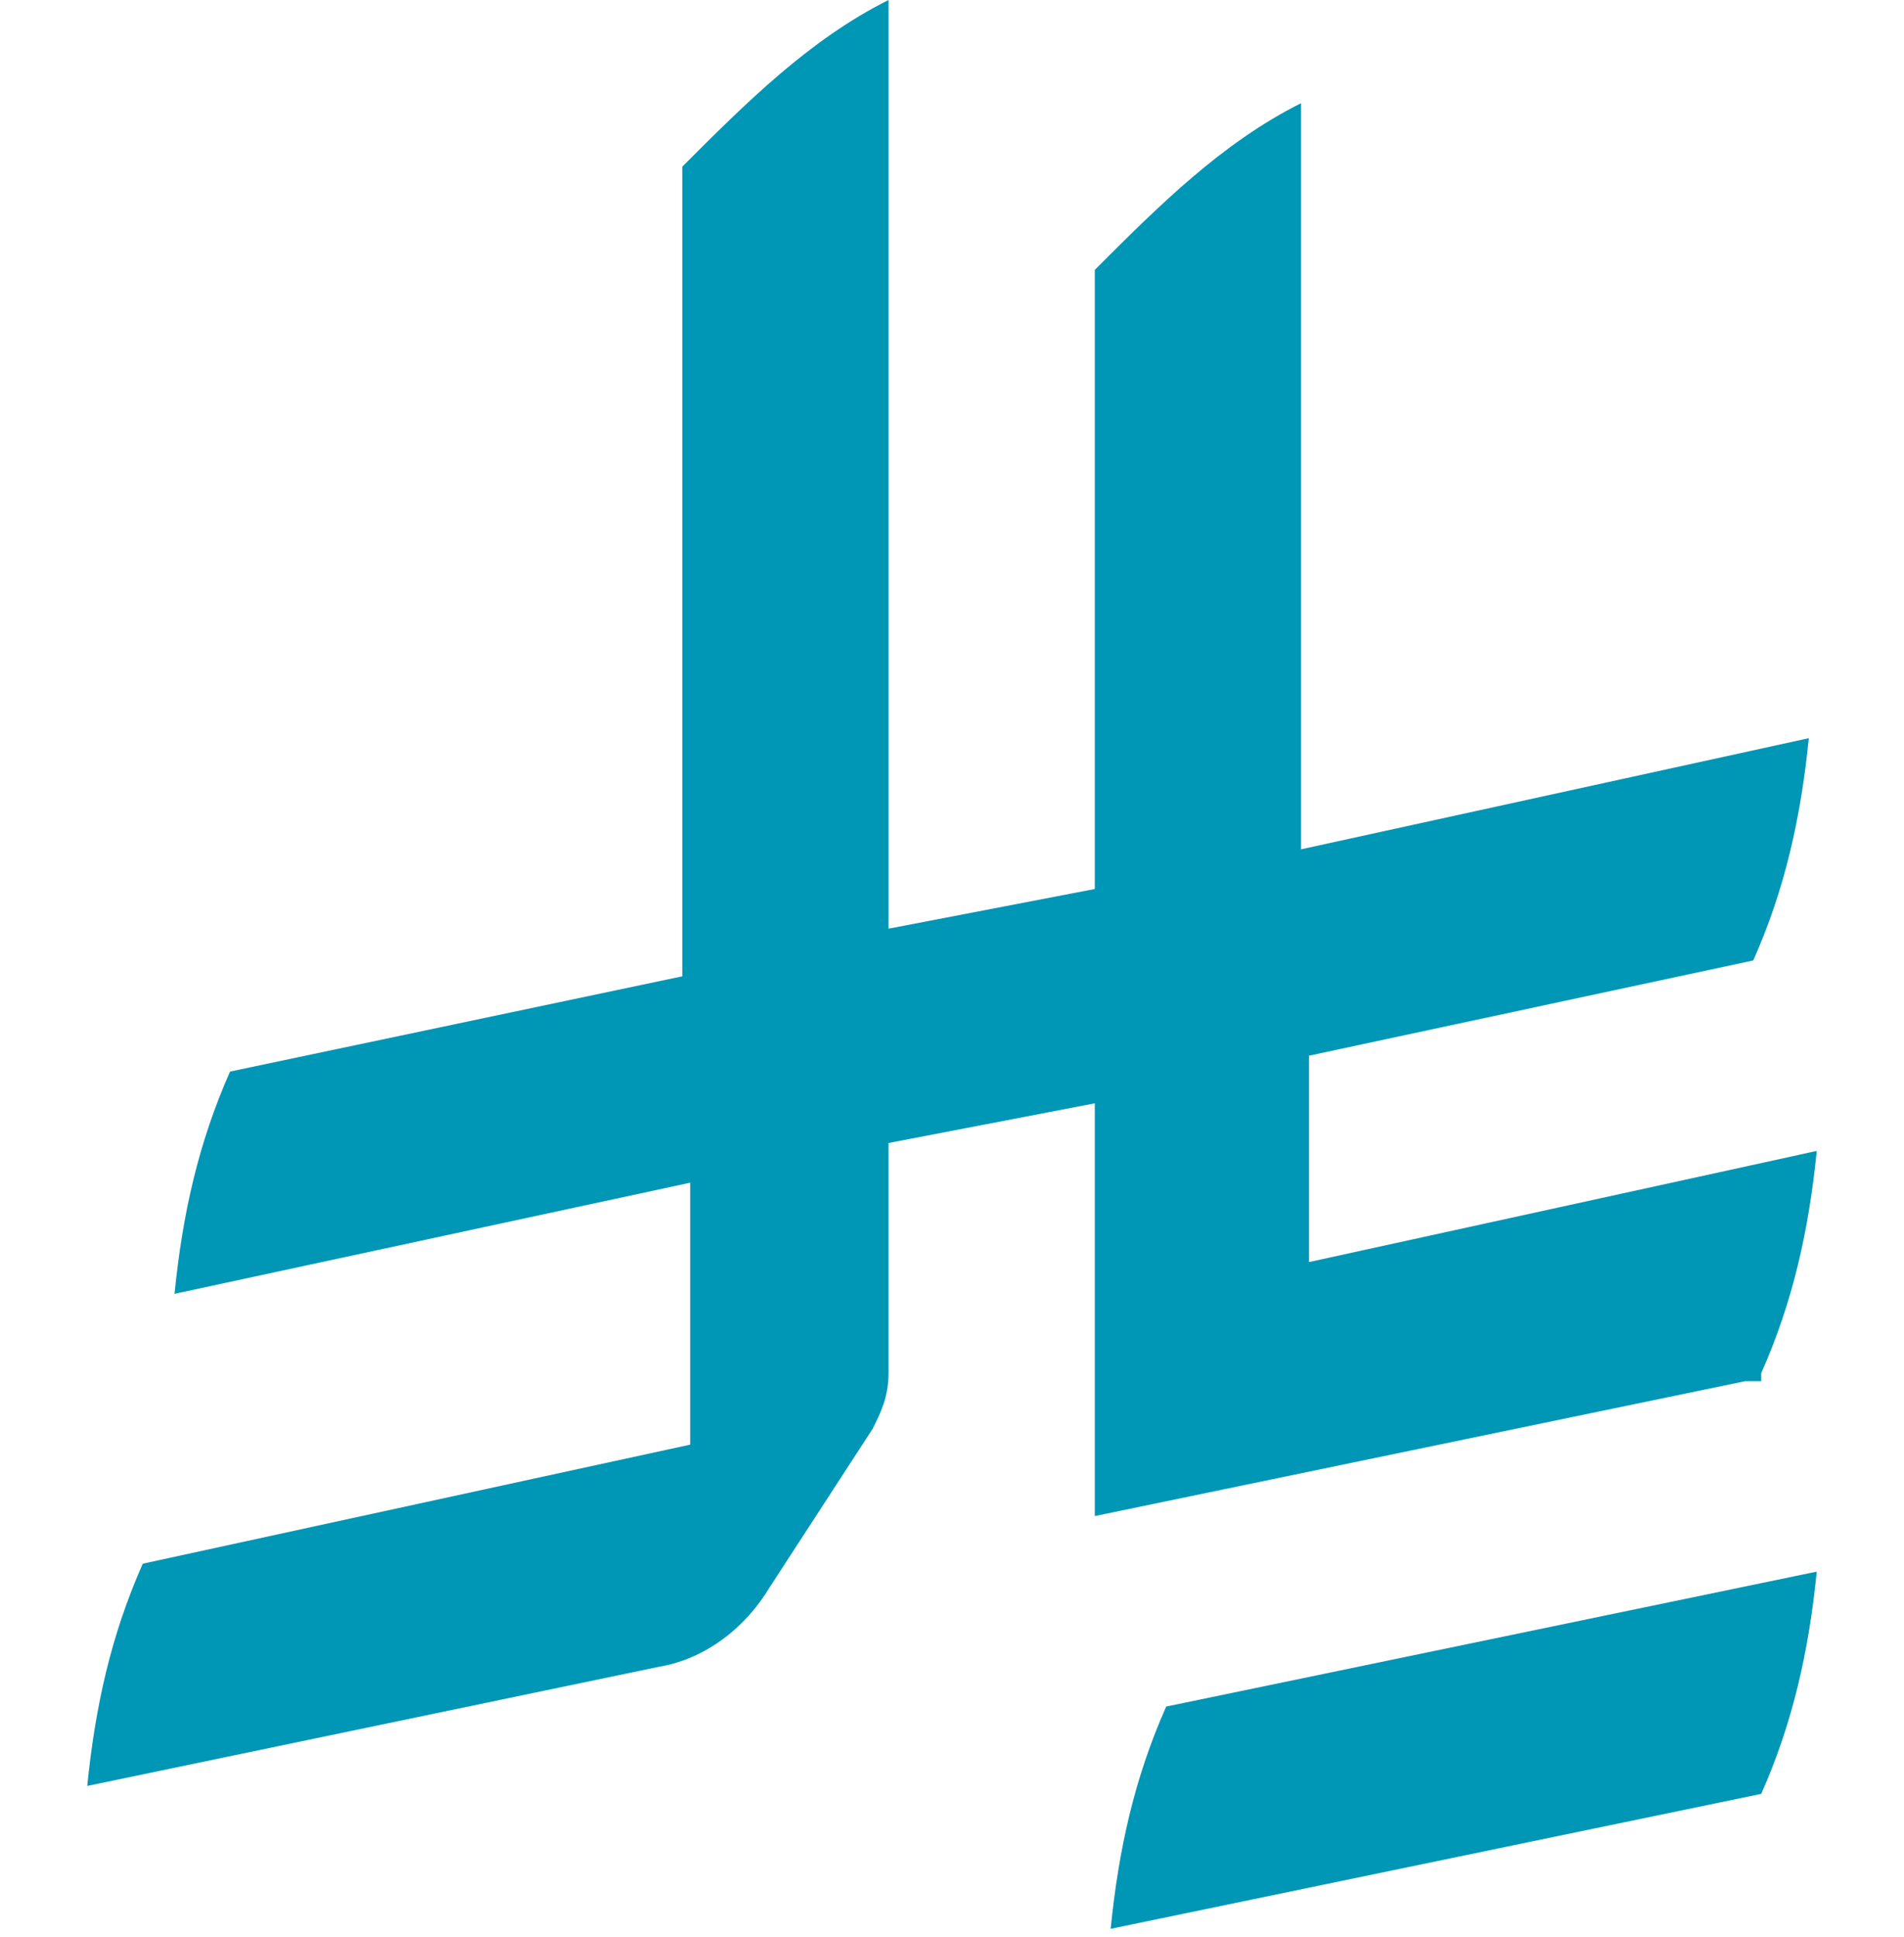
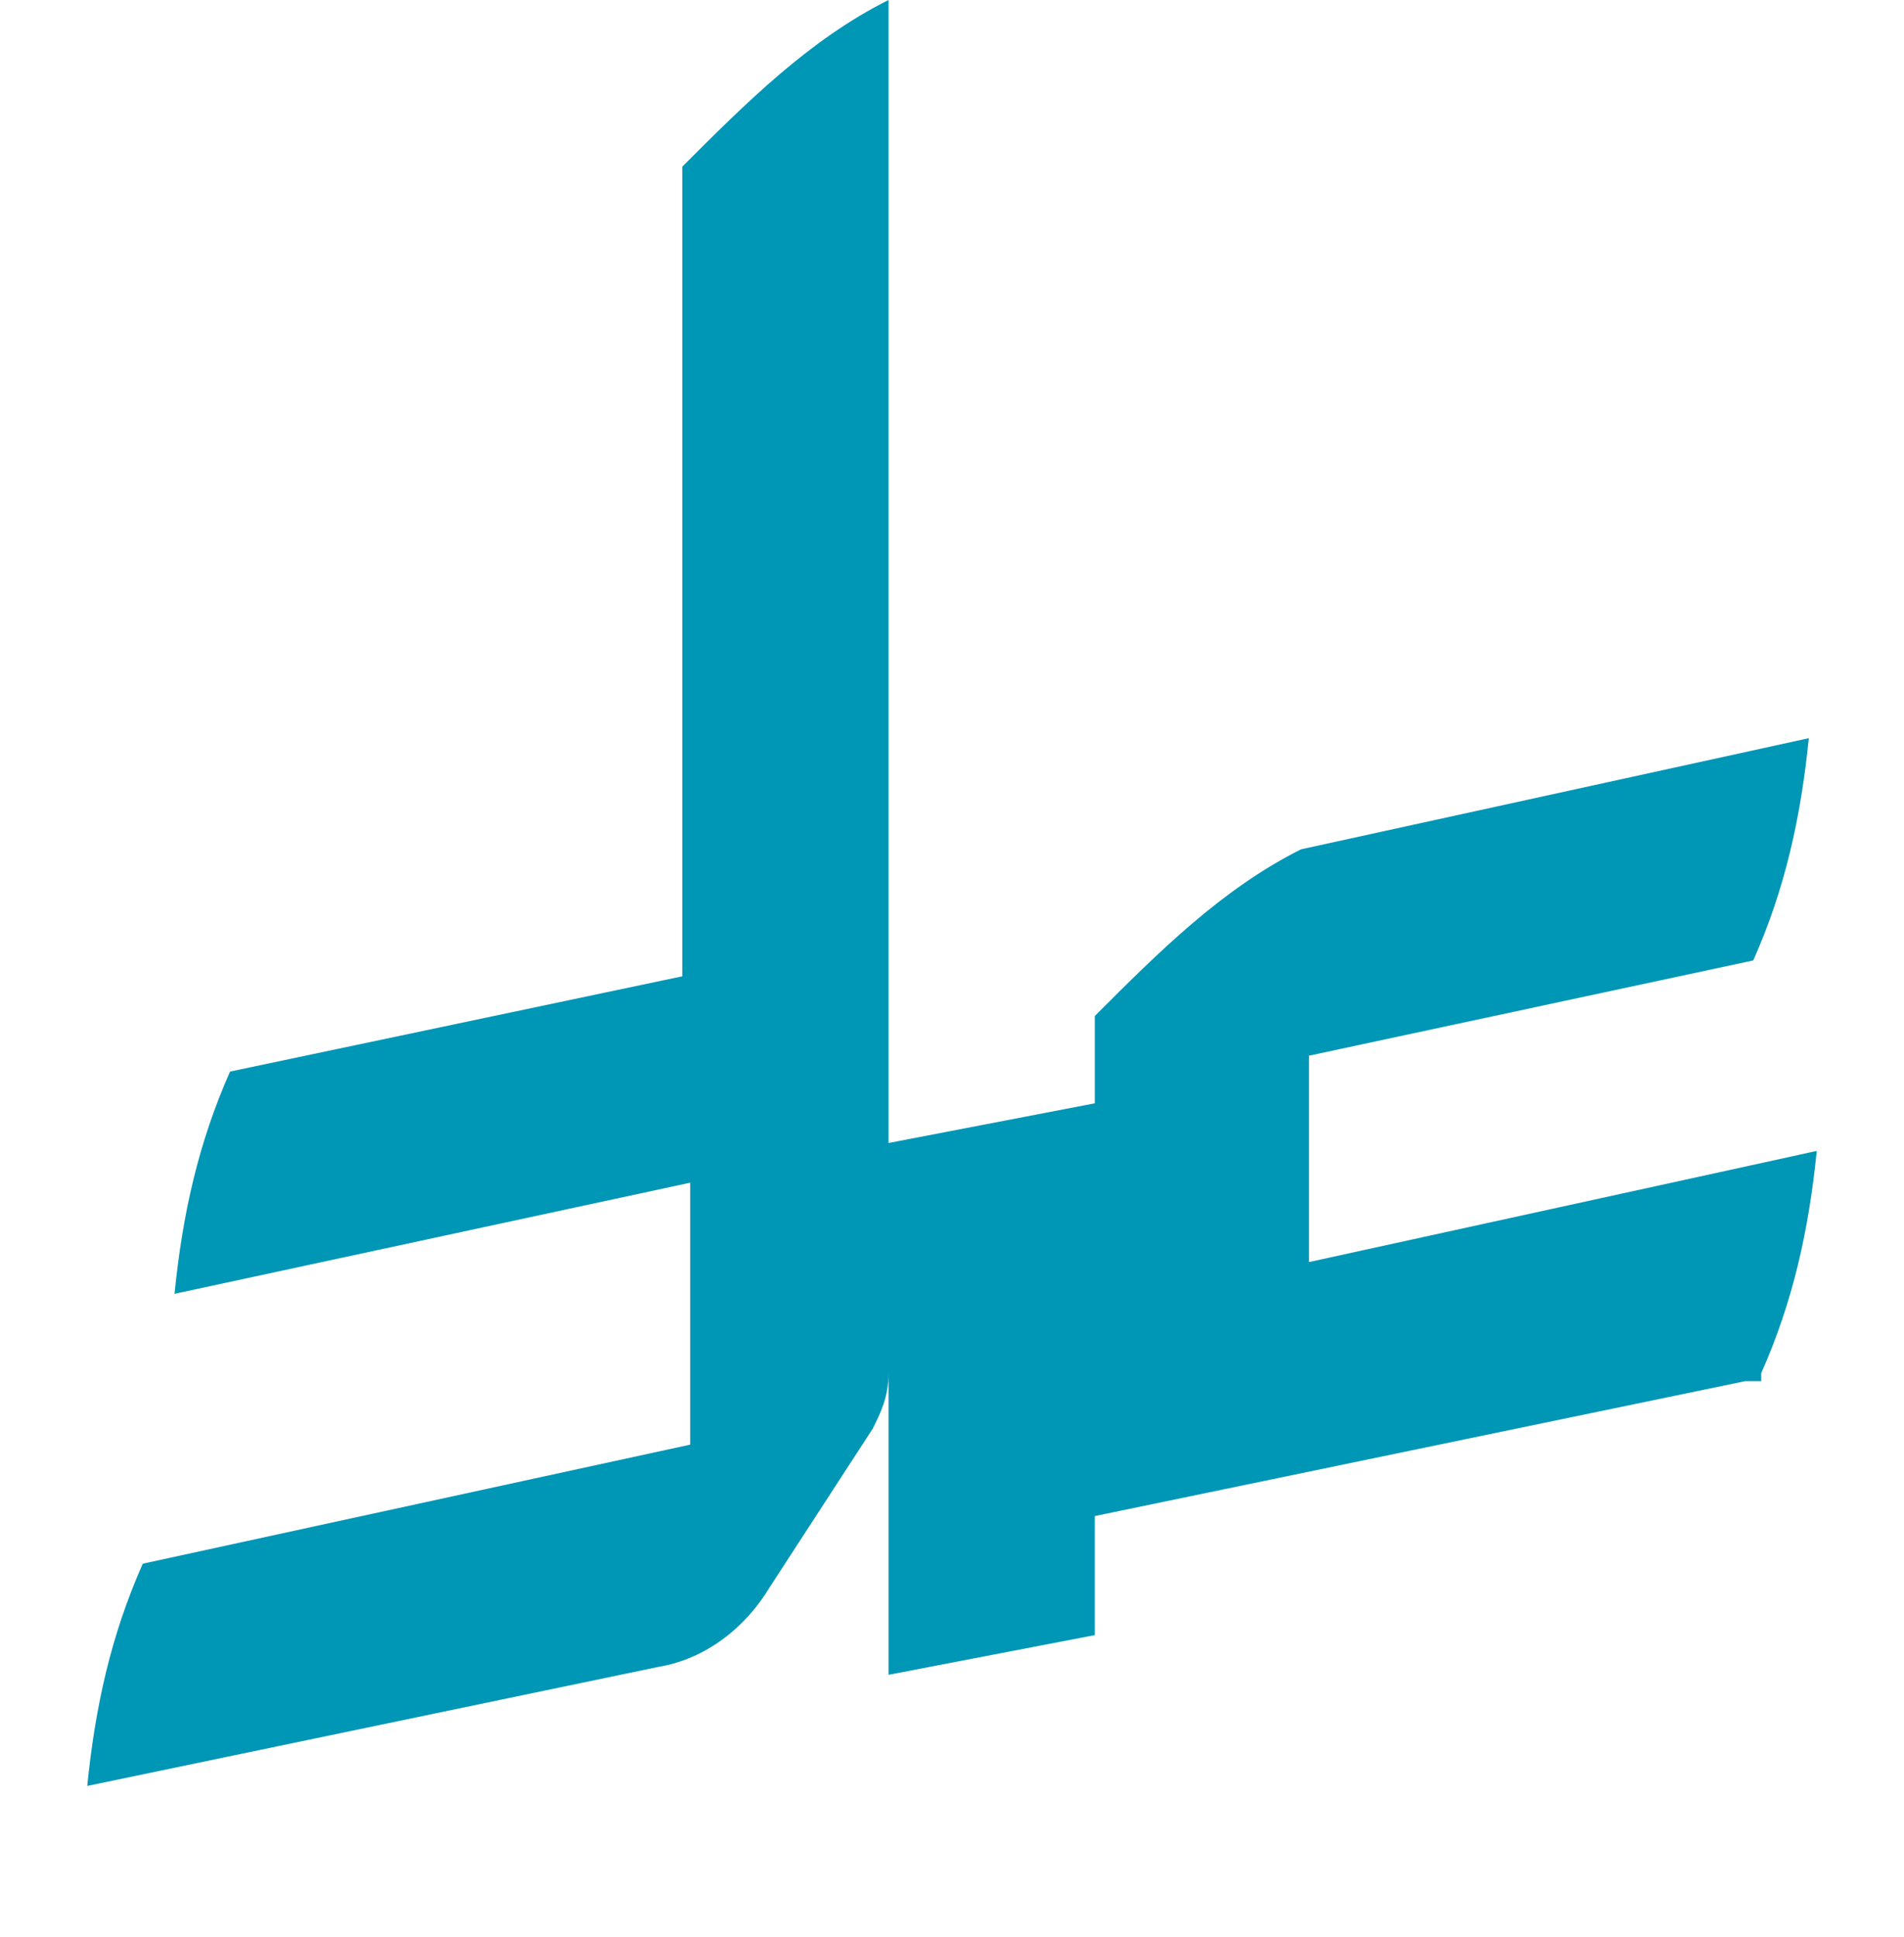
<svg xmlns="http://www.w3.org/2000/svg" id="Layer_1" version="1.1" viewBox="0 0 24 24.4">
  <defs>
    <style>
      .st0 {
        fill: #0096b6;
      }
    </style>
  </defs>
-   <path class="st0" d="M14.7,21.5h0c-.4.9-.6,1.8-.7,2.8l8.2-1.7c.4-.9.6-1.8.7-2.8,0,0-8.2,1.7-8.2,1.7Z" />
-   <path class="st0" d="M22.2,17.3c.4-.9.6-1.8.7-2.8l-6.4,1.4v-2.6l5.6-1.2c.4-.9.6-1.8.7-2.8l-6.4,1.4V1.3c-1,.5-1.8,1.3-2.6,2.1v7.8l-2.6.5V0c-1,.5-1.8,1.3-2.6,2.1v10.2l-5.7,1.2c-.4.9-.6,1.8-.7,2.8l6.5-1.4v3.3l-6.9,1.5c-.4.9-.6,1.8-.7,2.8l7.2-1.5c.6-.1,1.1-.5,1.4-1l1.3-2h0c.1-.2.2-.4.2-.7v-2.9l2.6-.5v5.2l8.2-1.7h.2Z" />
+   <path class="st0" d="M22.2,17.3c.4-.9.6-1.8.7-2.8l-6.4,1.4v-2.6l5.6-1.2c.4-.9.6-1.8.7-2.8l-6.4,1.4c-1,.5-1.8,1.3-2.6,2.1v7.8l-2.6.5V0c-1,.5-1.8,1.3-2.6,2.1v10.2l-5.7,1.2c-.4.9-.6,1.8-.7,2.8l6.5-1.4v3.3l-6.9,1.5c-.4.9-.6,1.8-.7,2.8l7.2-1.5c.6-.1,1.1-.5,1.4-1l1.3-2h0c.1-.2.2-.4.2-.7v-2.9l2.6-.5v5.2l8.2-1.7h.2Z" />
</svg>